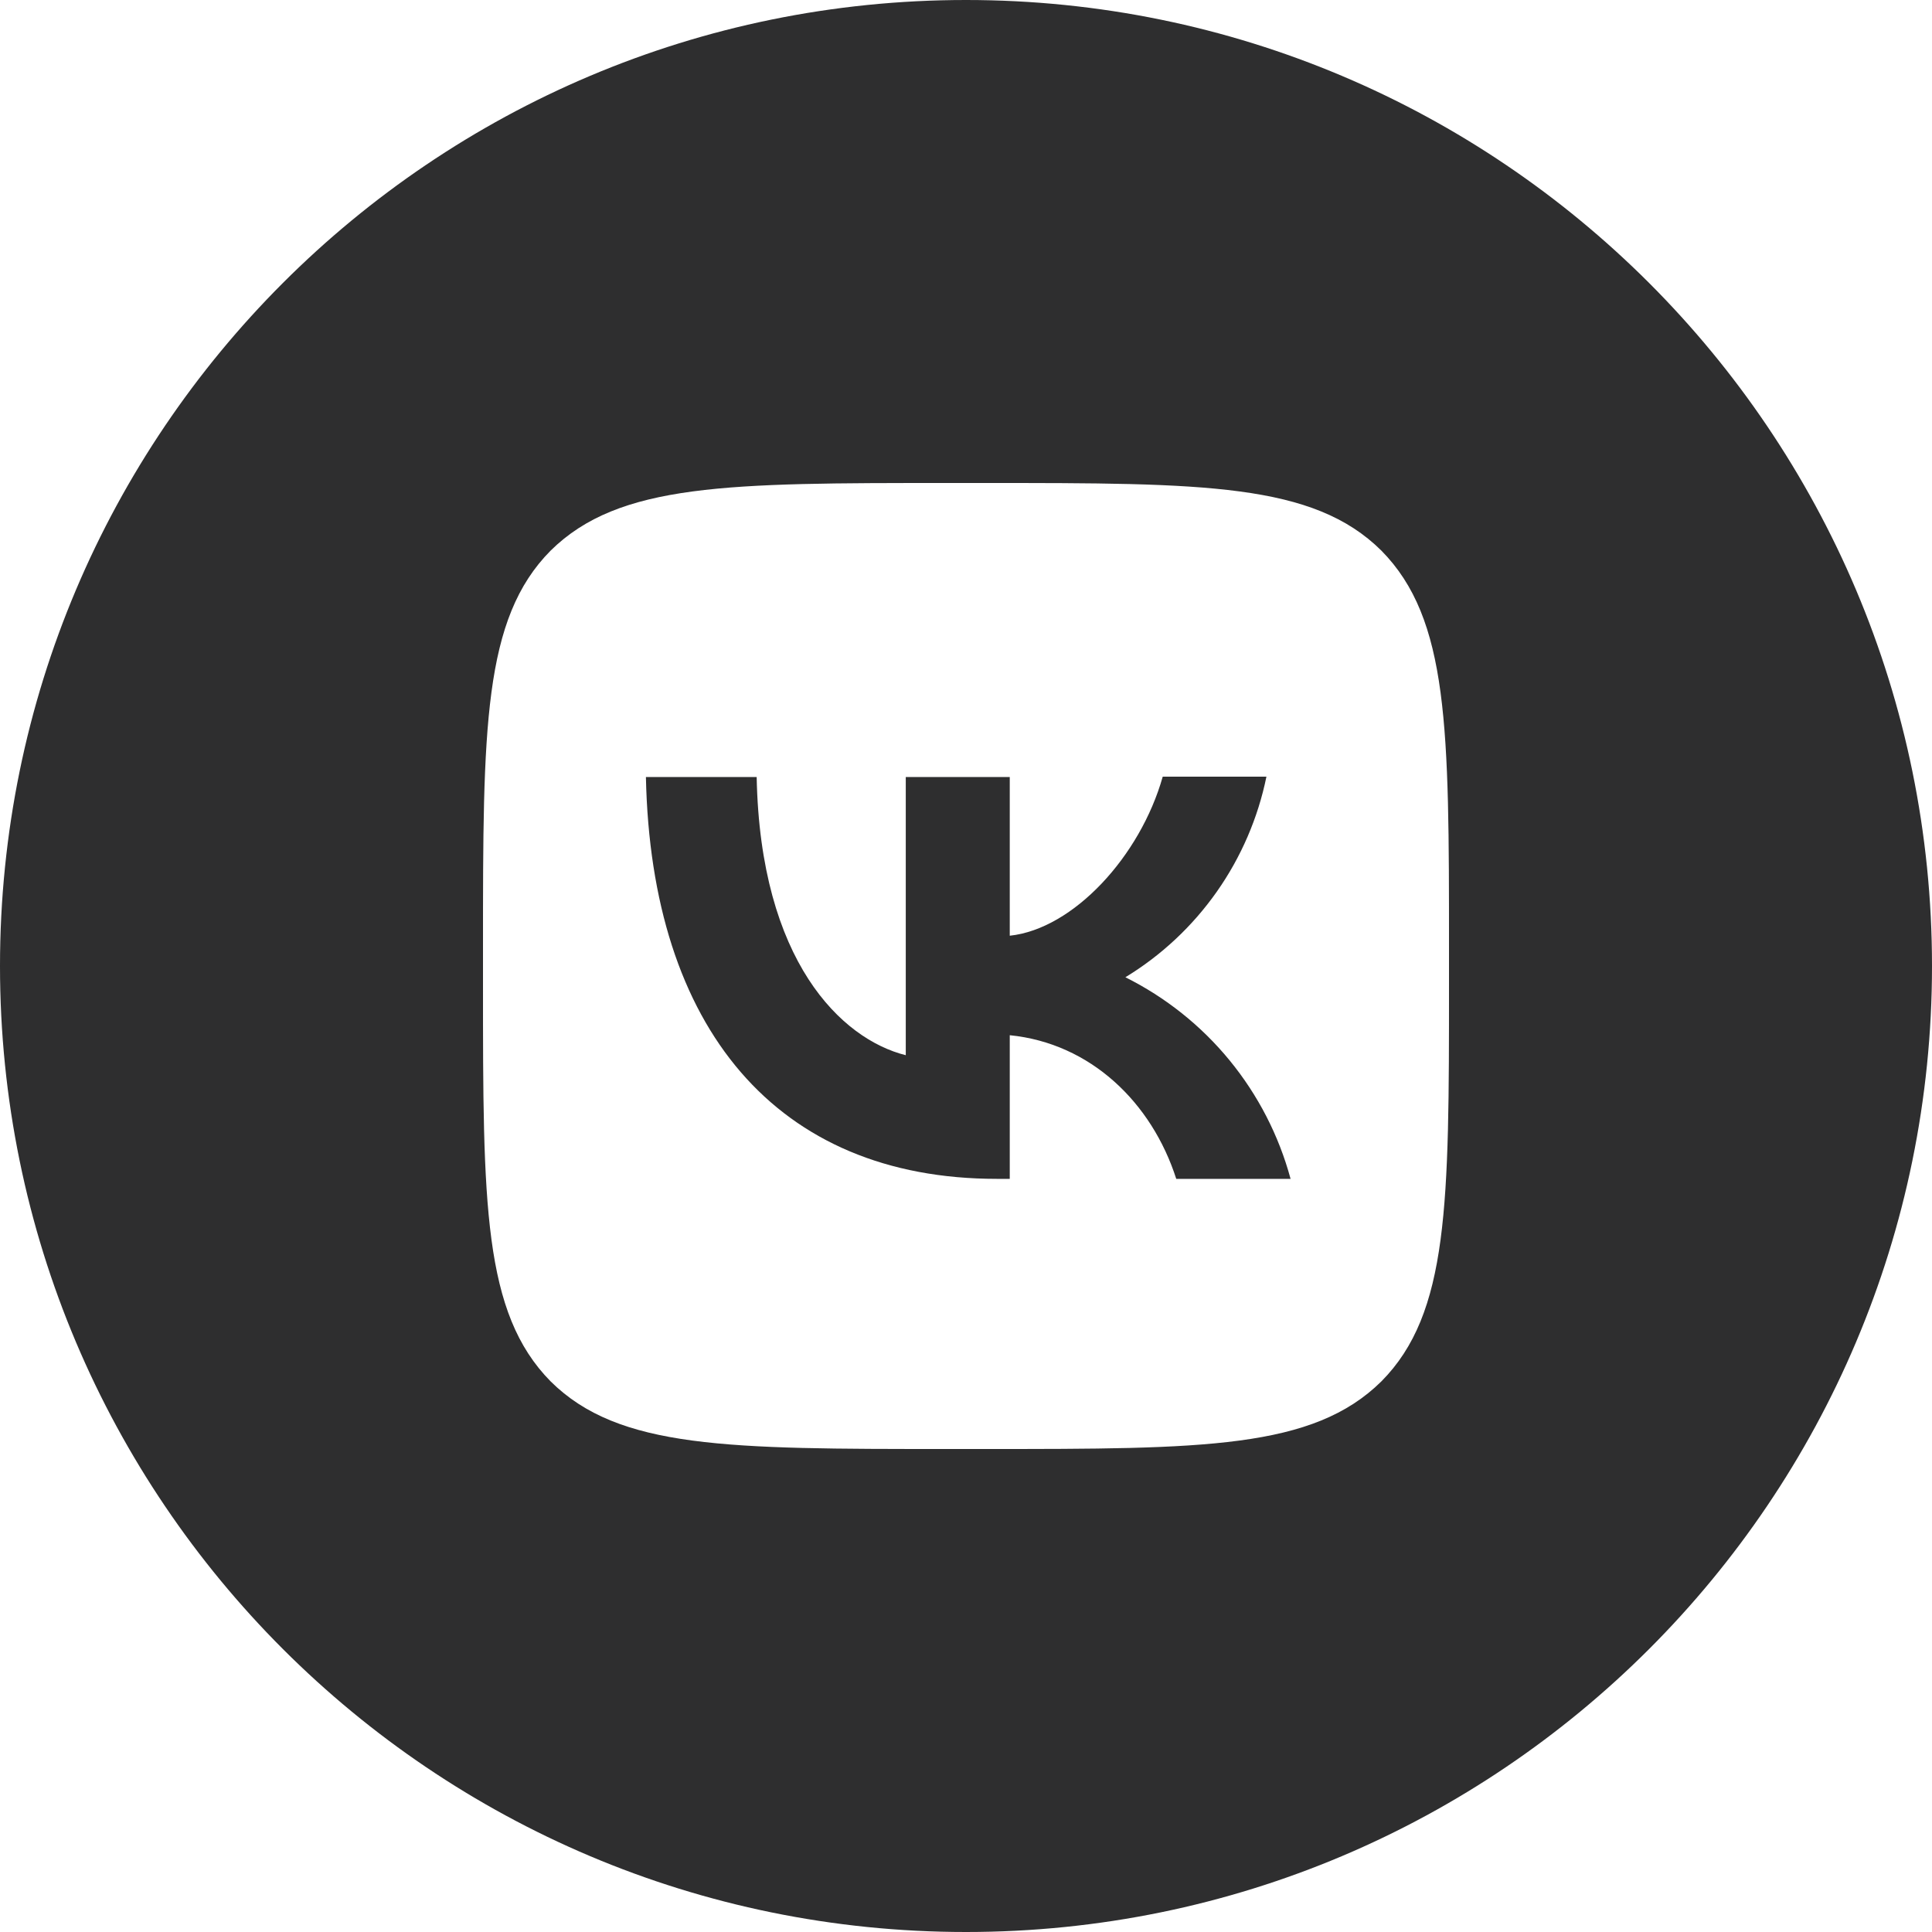
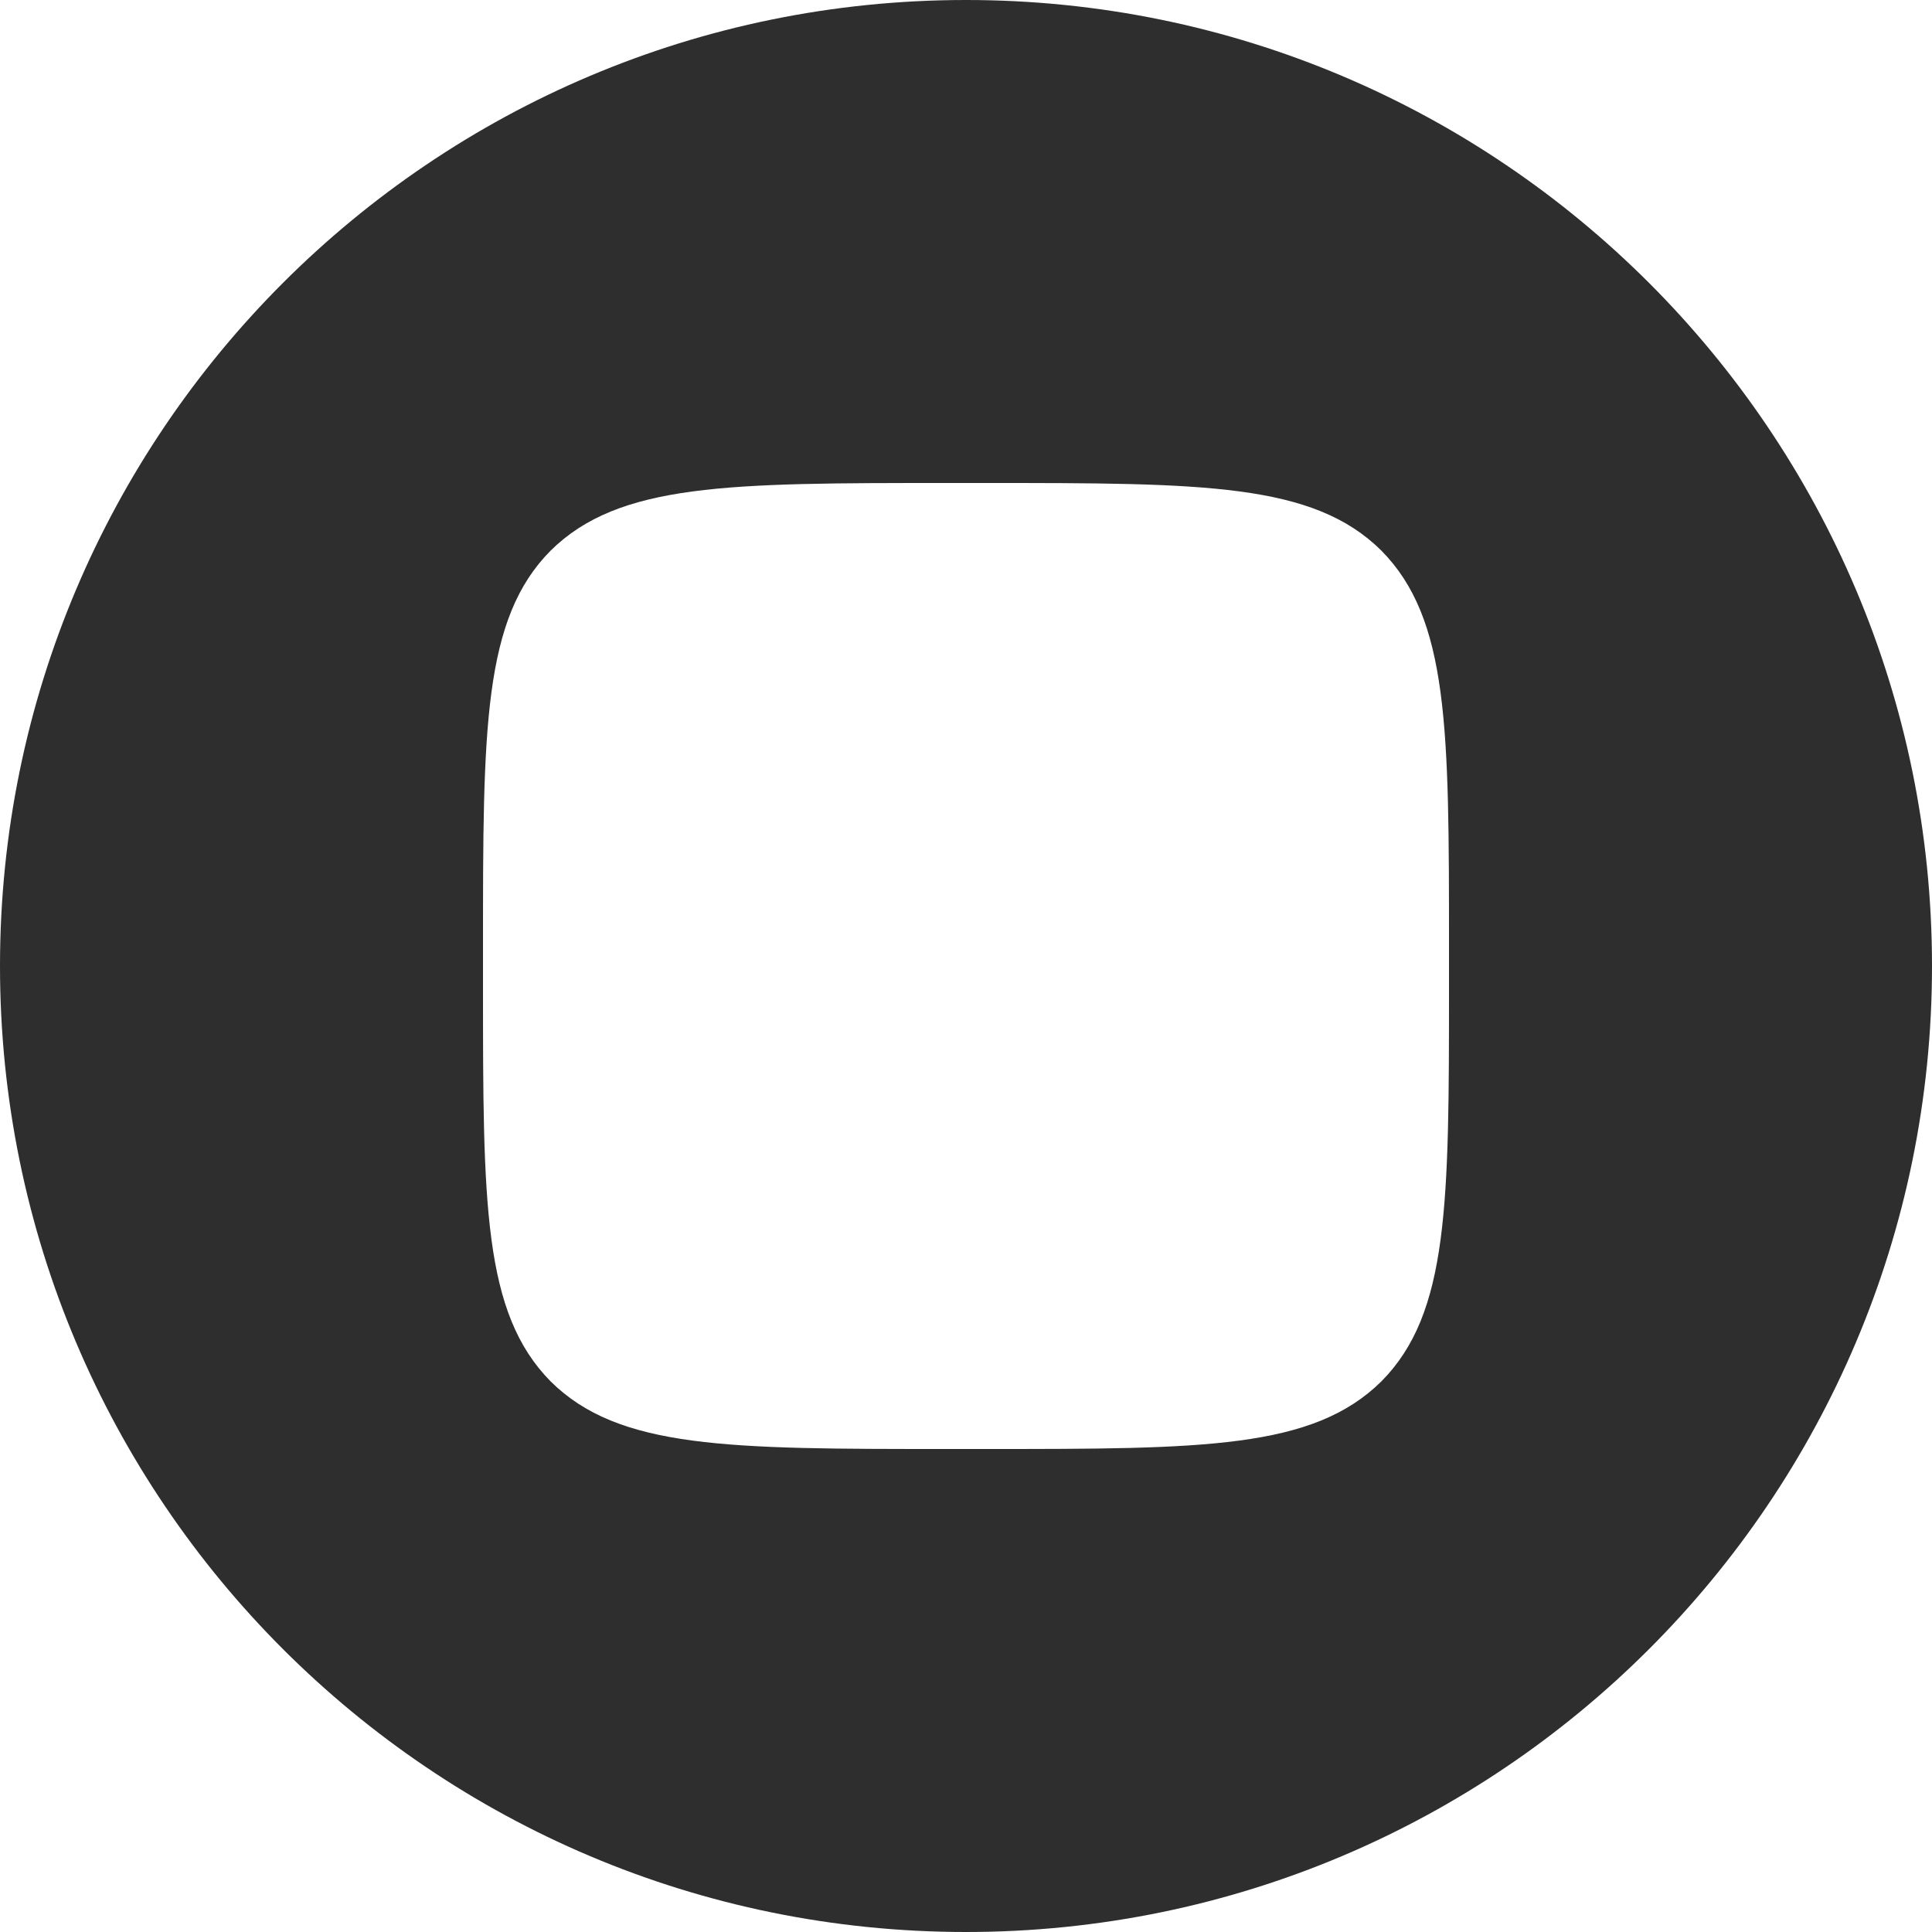
<svg xmlns="http://www.w3.org/2000/svg" width="40" height="40" viewBox="0 0 40 40" fill="none">
  <g clip-path="url(#clip0_546_111)">
    <path fill-rule="evenodd" clip-rule="evenodd" d="M40 20C40 8.954 31.046 0 20 0C8.954 0 0 8.954 0 20C0 31.046 8.954 40 20 40C31.046 40 40 31.046 40 20ZM11.4 11.4C10 12.813 10 15.073 10 19.6V20.4C10 24.92 10 27.18 11.4 28.6C12.813 30 15.073 30 19.6 30H20.4C24.92 30 27.18 30 28.6 28.6C30 27.187 30 24.927 30 20.4V19.6C30 15.08 30 12.82 28.6 11.4C27.187 10 24.927 10 20.4 10H19.6C15.08 10 12.82 10 11.4 11.4Z" fill="#2E2E2F" />
-     <path d="M20.64 24.407C16.08 24.407 13.48 21.287 13.373 16.087H15.666C15.74 19.9 17.42 21.513 18.753 21.847V16.087H20.906V19.373C22.22 19.233 23.606 17.733 24.073 16.08H26.22C26.045 16.936 25.695 17.747 25.193 18.461C24.69 19.176 24.046 19.779 23.3 20.233C24.132 20.648 24.868 21.234 25.457 21.953C26.047 22.673 26.477 23.509 26.72 24.407H24.353C23.846 22.827 22.58 21.6 20.906 21.433V24.407H20.64Z" fill="#2E2E2F" />
  </g>
  <defs>
    <clipPath id="clip0_546_111">
      <rect width="40" height="40" fill="white" />
    </clipPath>
  </defs>
</svg>